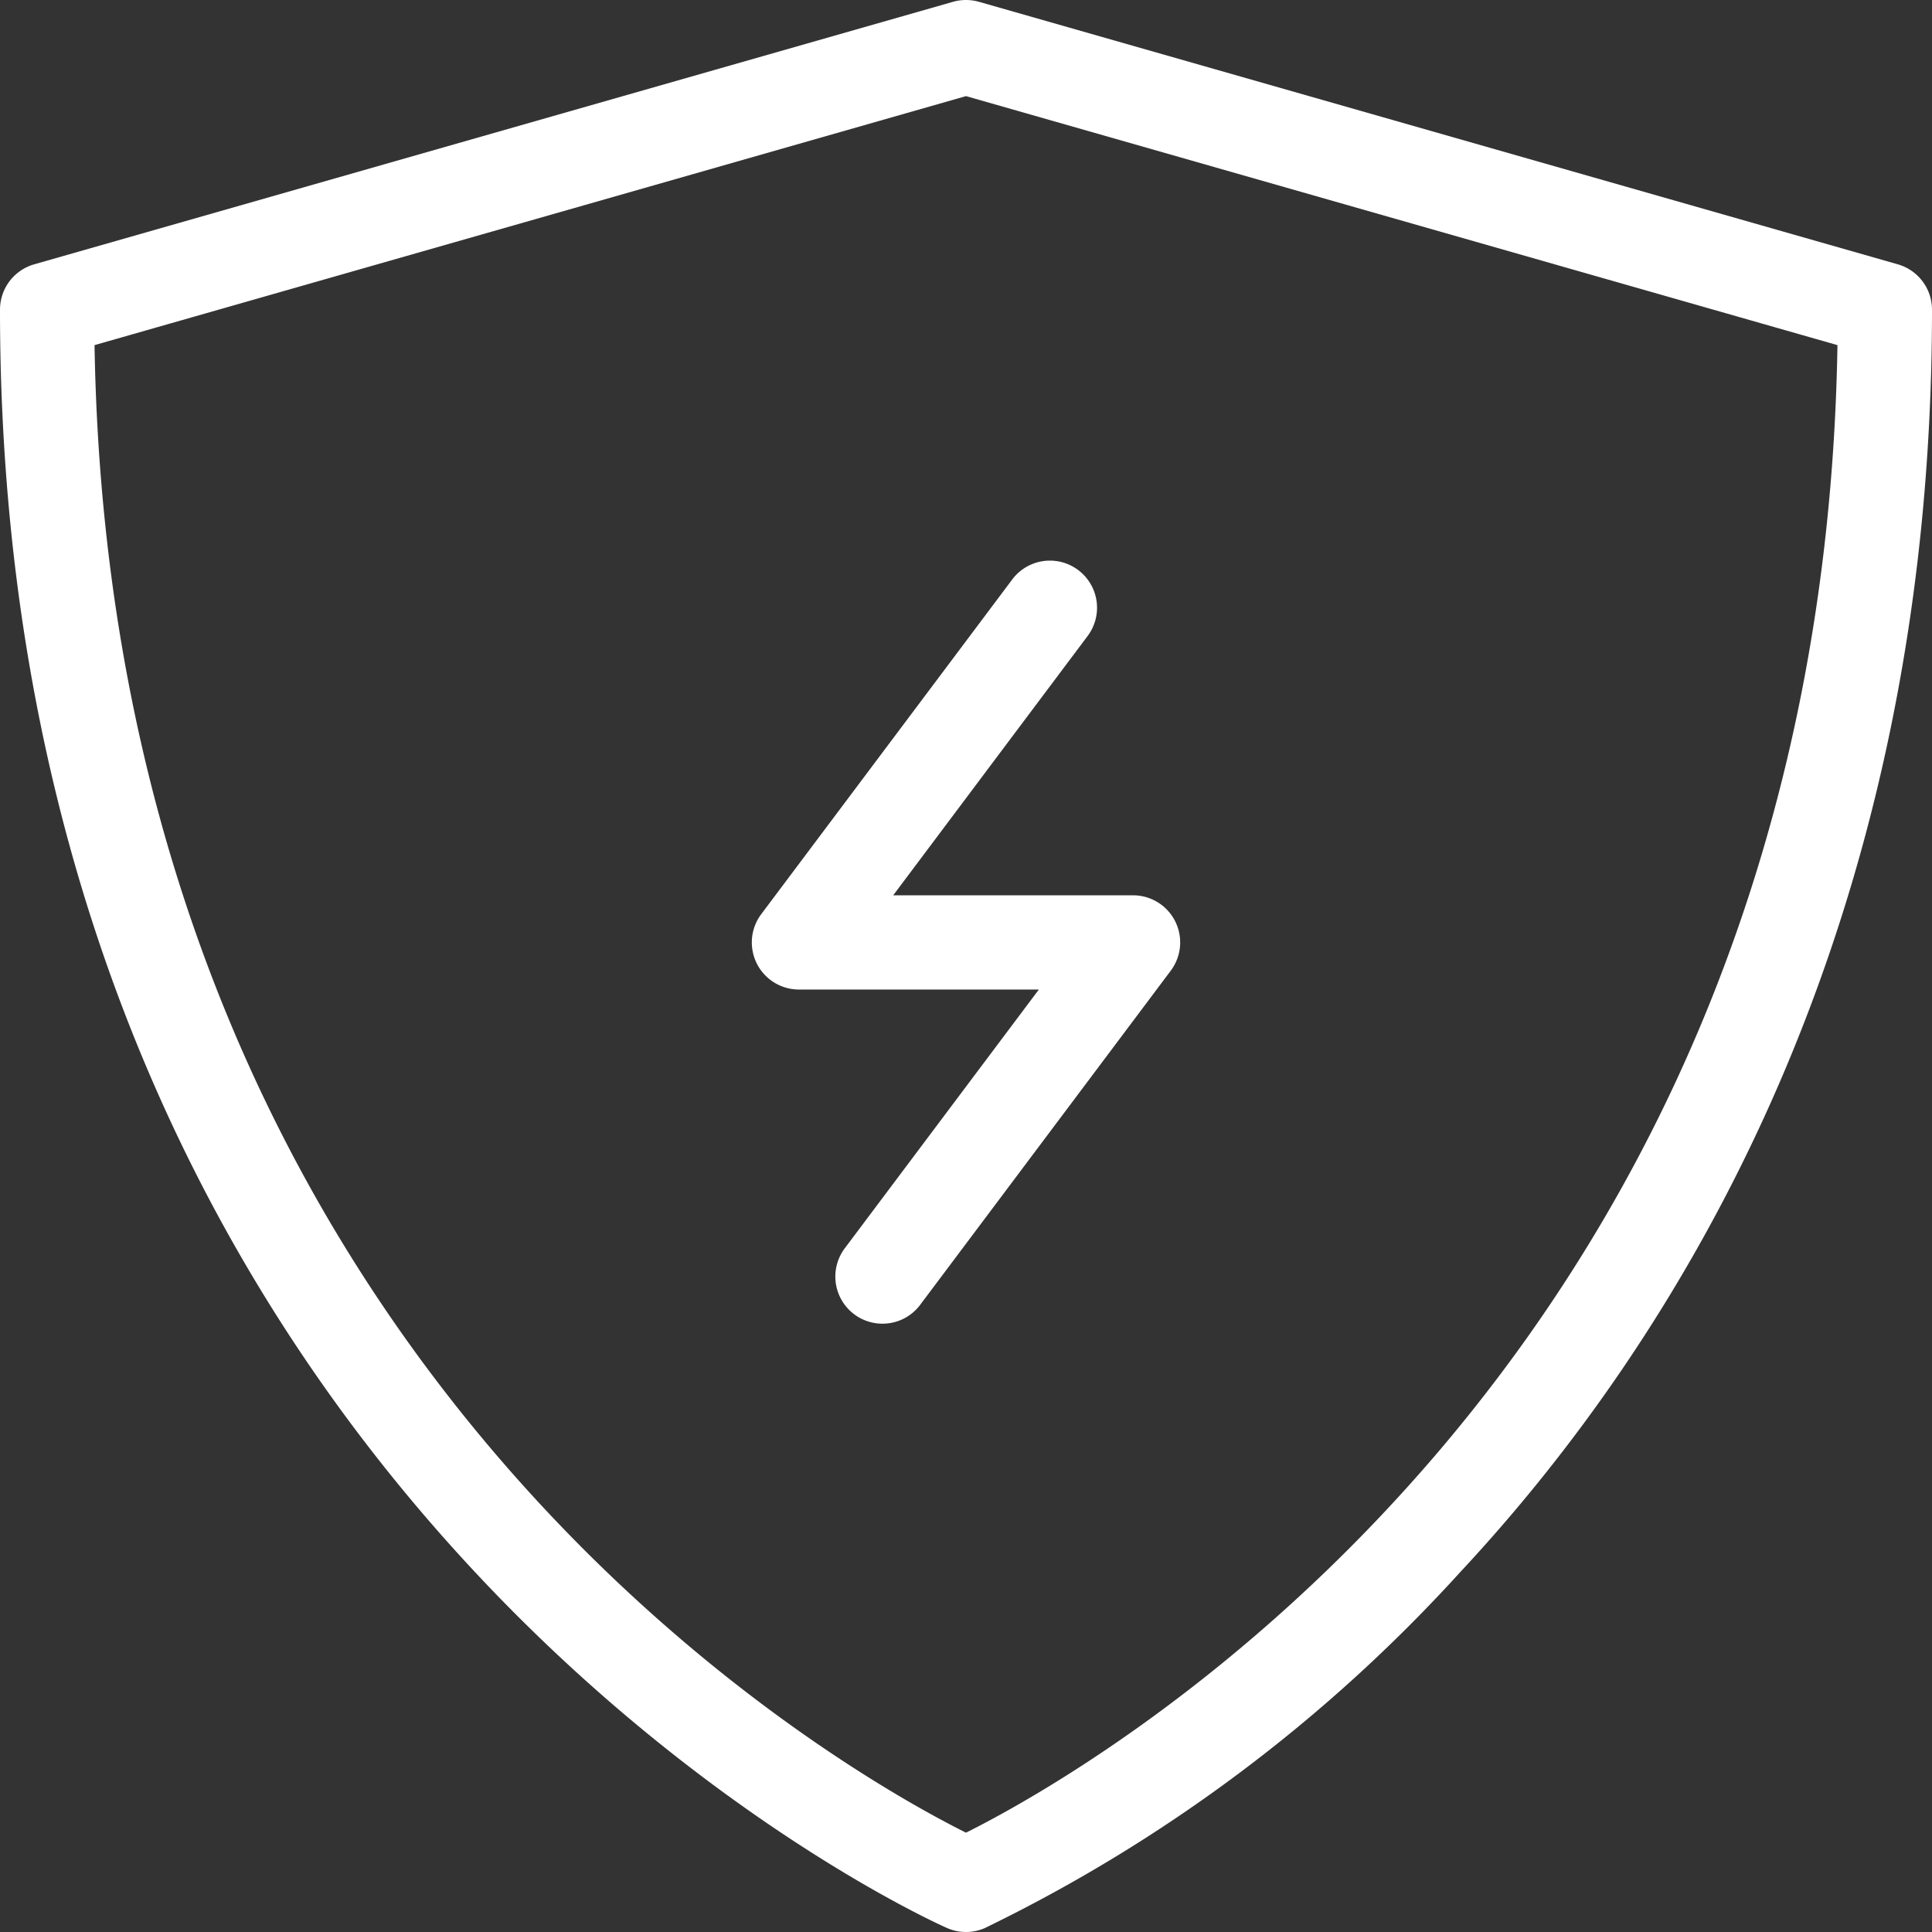
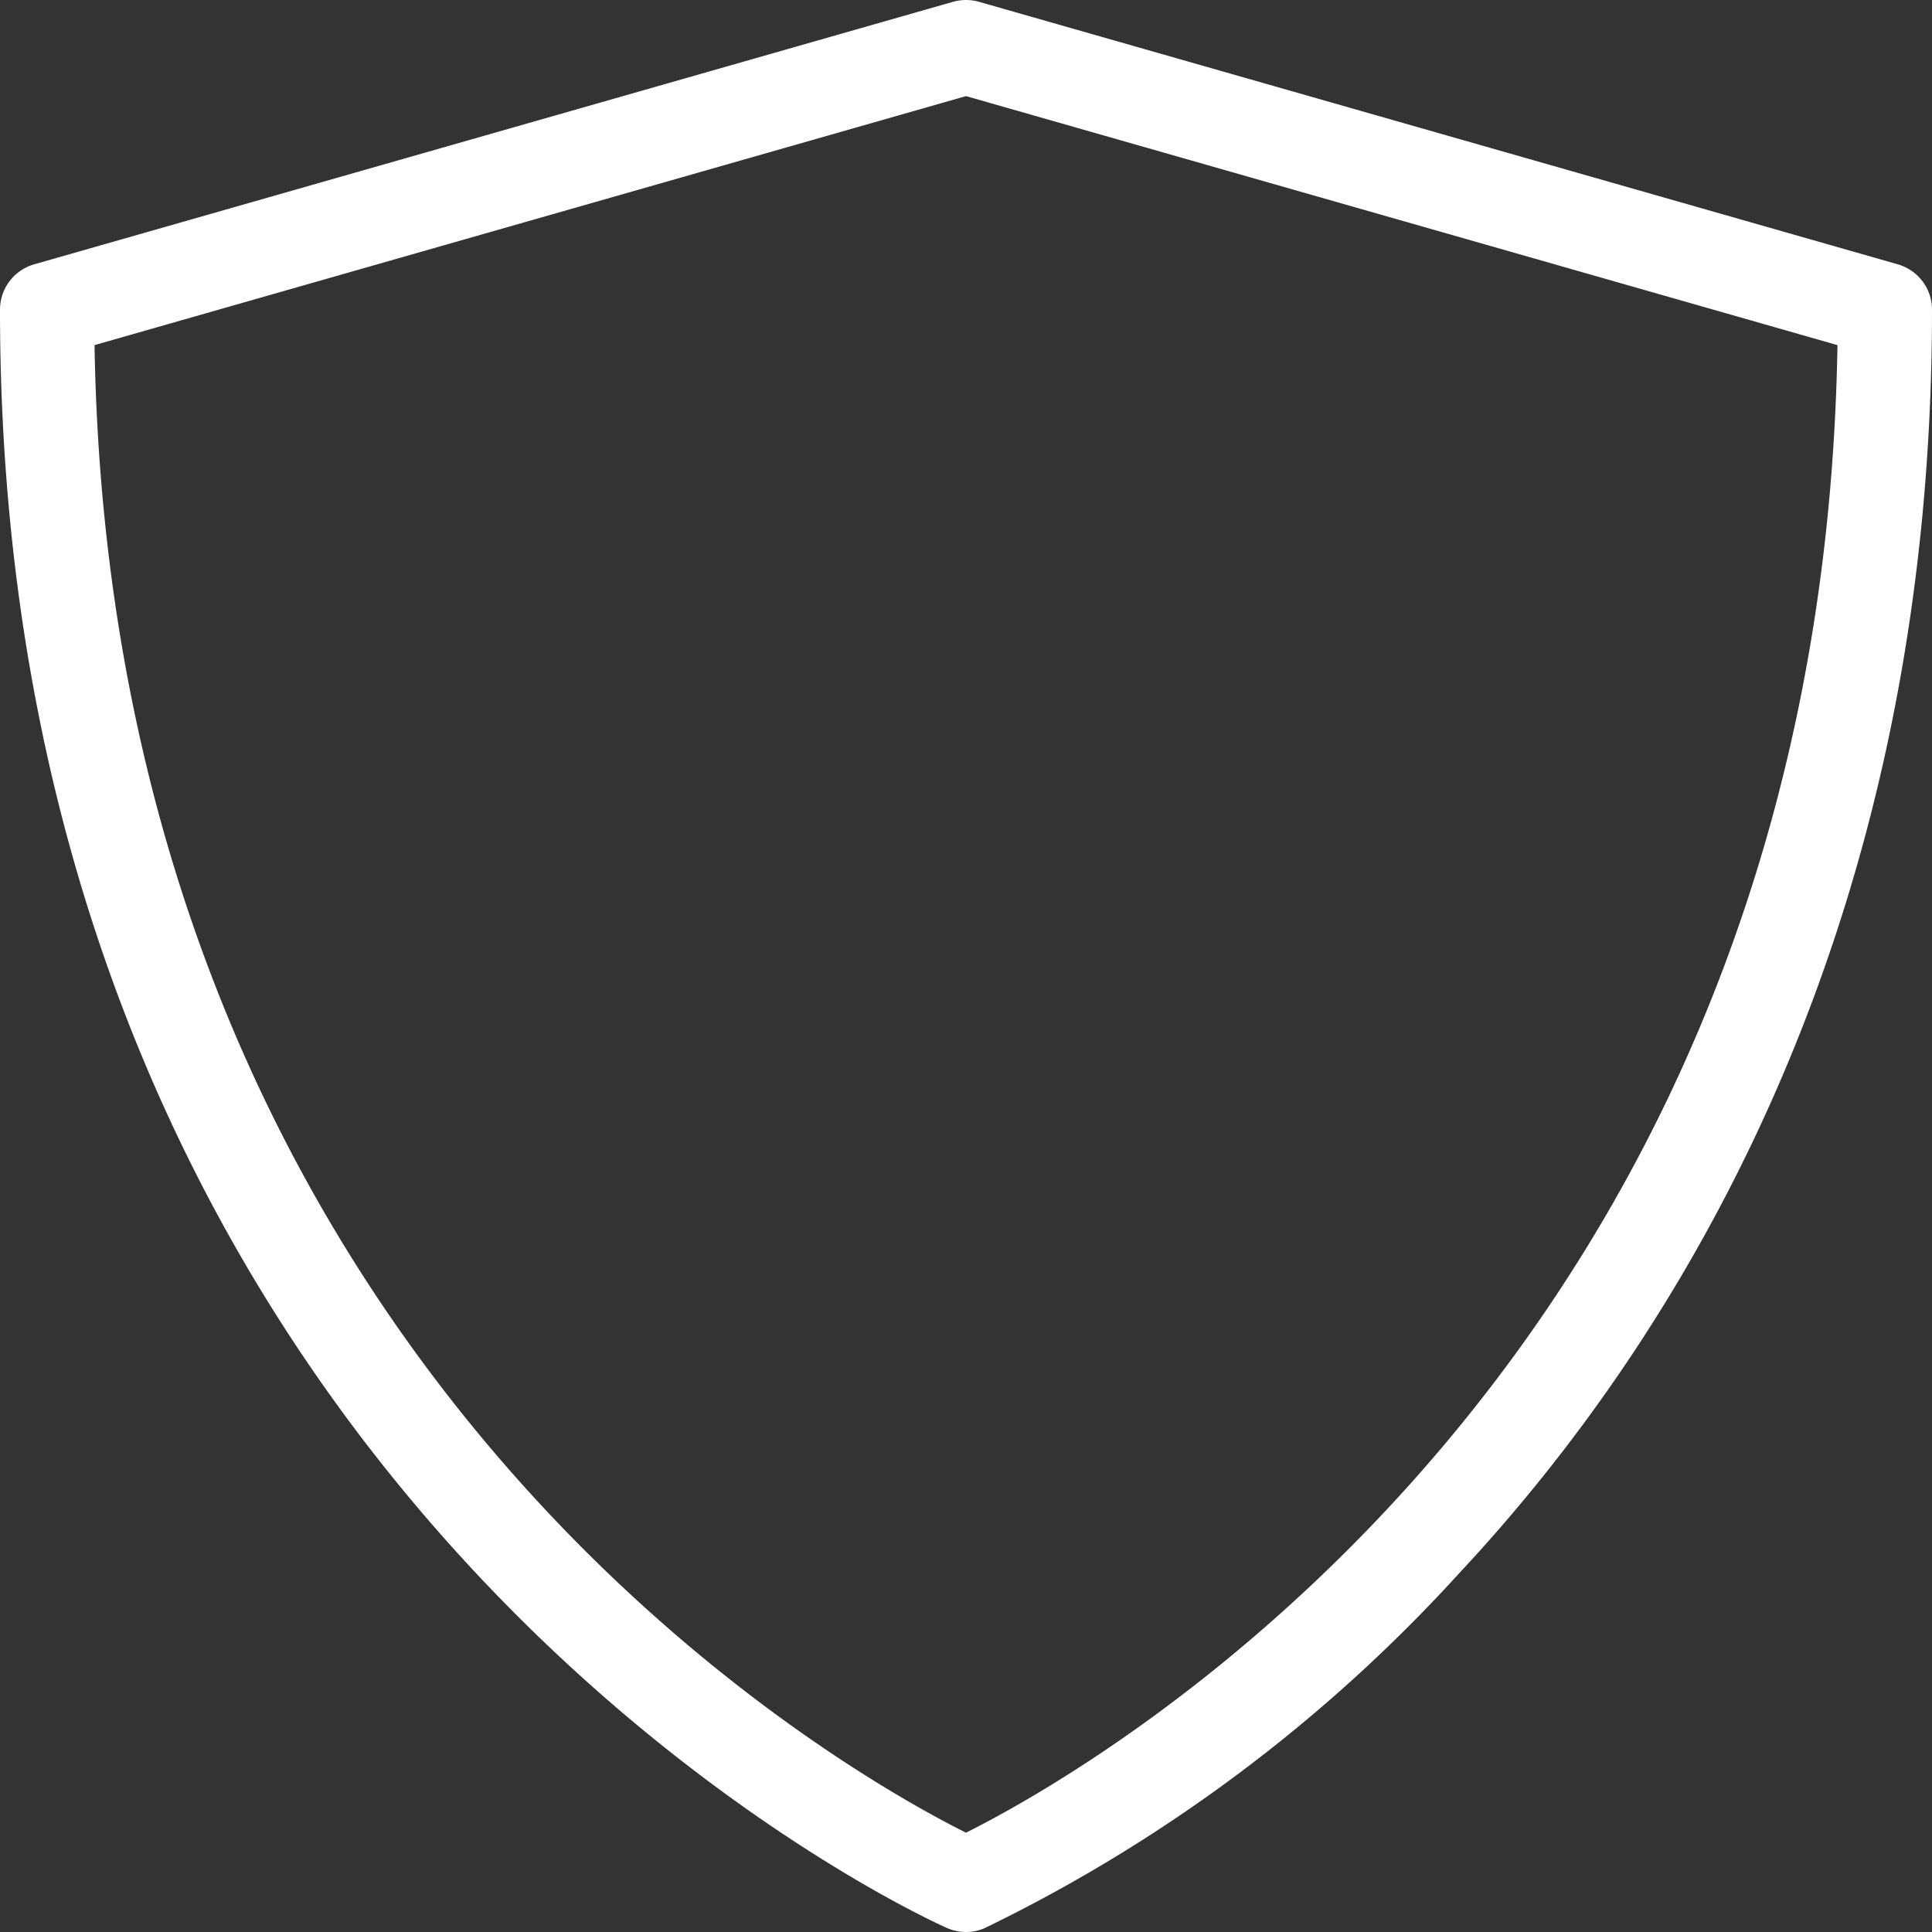
<svg xmlns="http://www.w3.org/2000/svg" id="Layer_1" data-name="Layer 1" viewBox="0 0 44 44">
  <rect x="0" y="0" width="44" height="44" fill="#333333" stroke="none" />
  <defs>
    <style>.cls-1{fill:#fff;}</style>
  </defs>
  <path class="cls-1" d="M22,44a1.077,1.077,0,0,1-.423-.087C21.361,43.821,0,34.35,0,7.052A1.074,1.074,0,0,1,.778,6.02L21.705.041a1.085,1.085,0,0,1,.59,0L43.222,6.02A1.074,1.074,0,0,1,44,7.052C44,21.3,38.153,30.556,33.248,35.812a35.635,35.635,0,0,1-10.825,8.101A1.077,1.077,0,0,1,22,44ZM2.153,7.86C2.531,31.005,19.116,40.298,22,41.738c2.884-1.44,19.468-10.734,19.847-33.878L22,2.189Z" />
-   <path class="cls-1" d="M20.096,30.146a1.073,1.073,0,0,1-.857-1.717l4.42-5.893H18.195a1.073,1.073,0,0,1-.858-1.717l5.707-7.61a1.073,1.073,0,1,1,1.717,1.287L20.342,20.39h5.463a1.073,1.073,0,0,1,.858,1.717l-5.707,7.61A1.069,1.069,0,0,1,20.096,30.146Z" />
</svg>